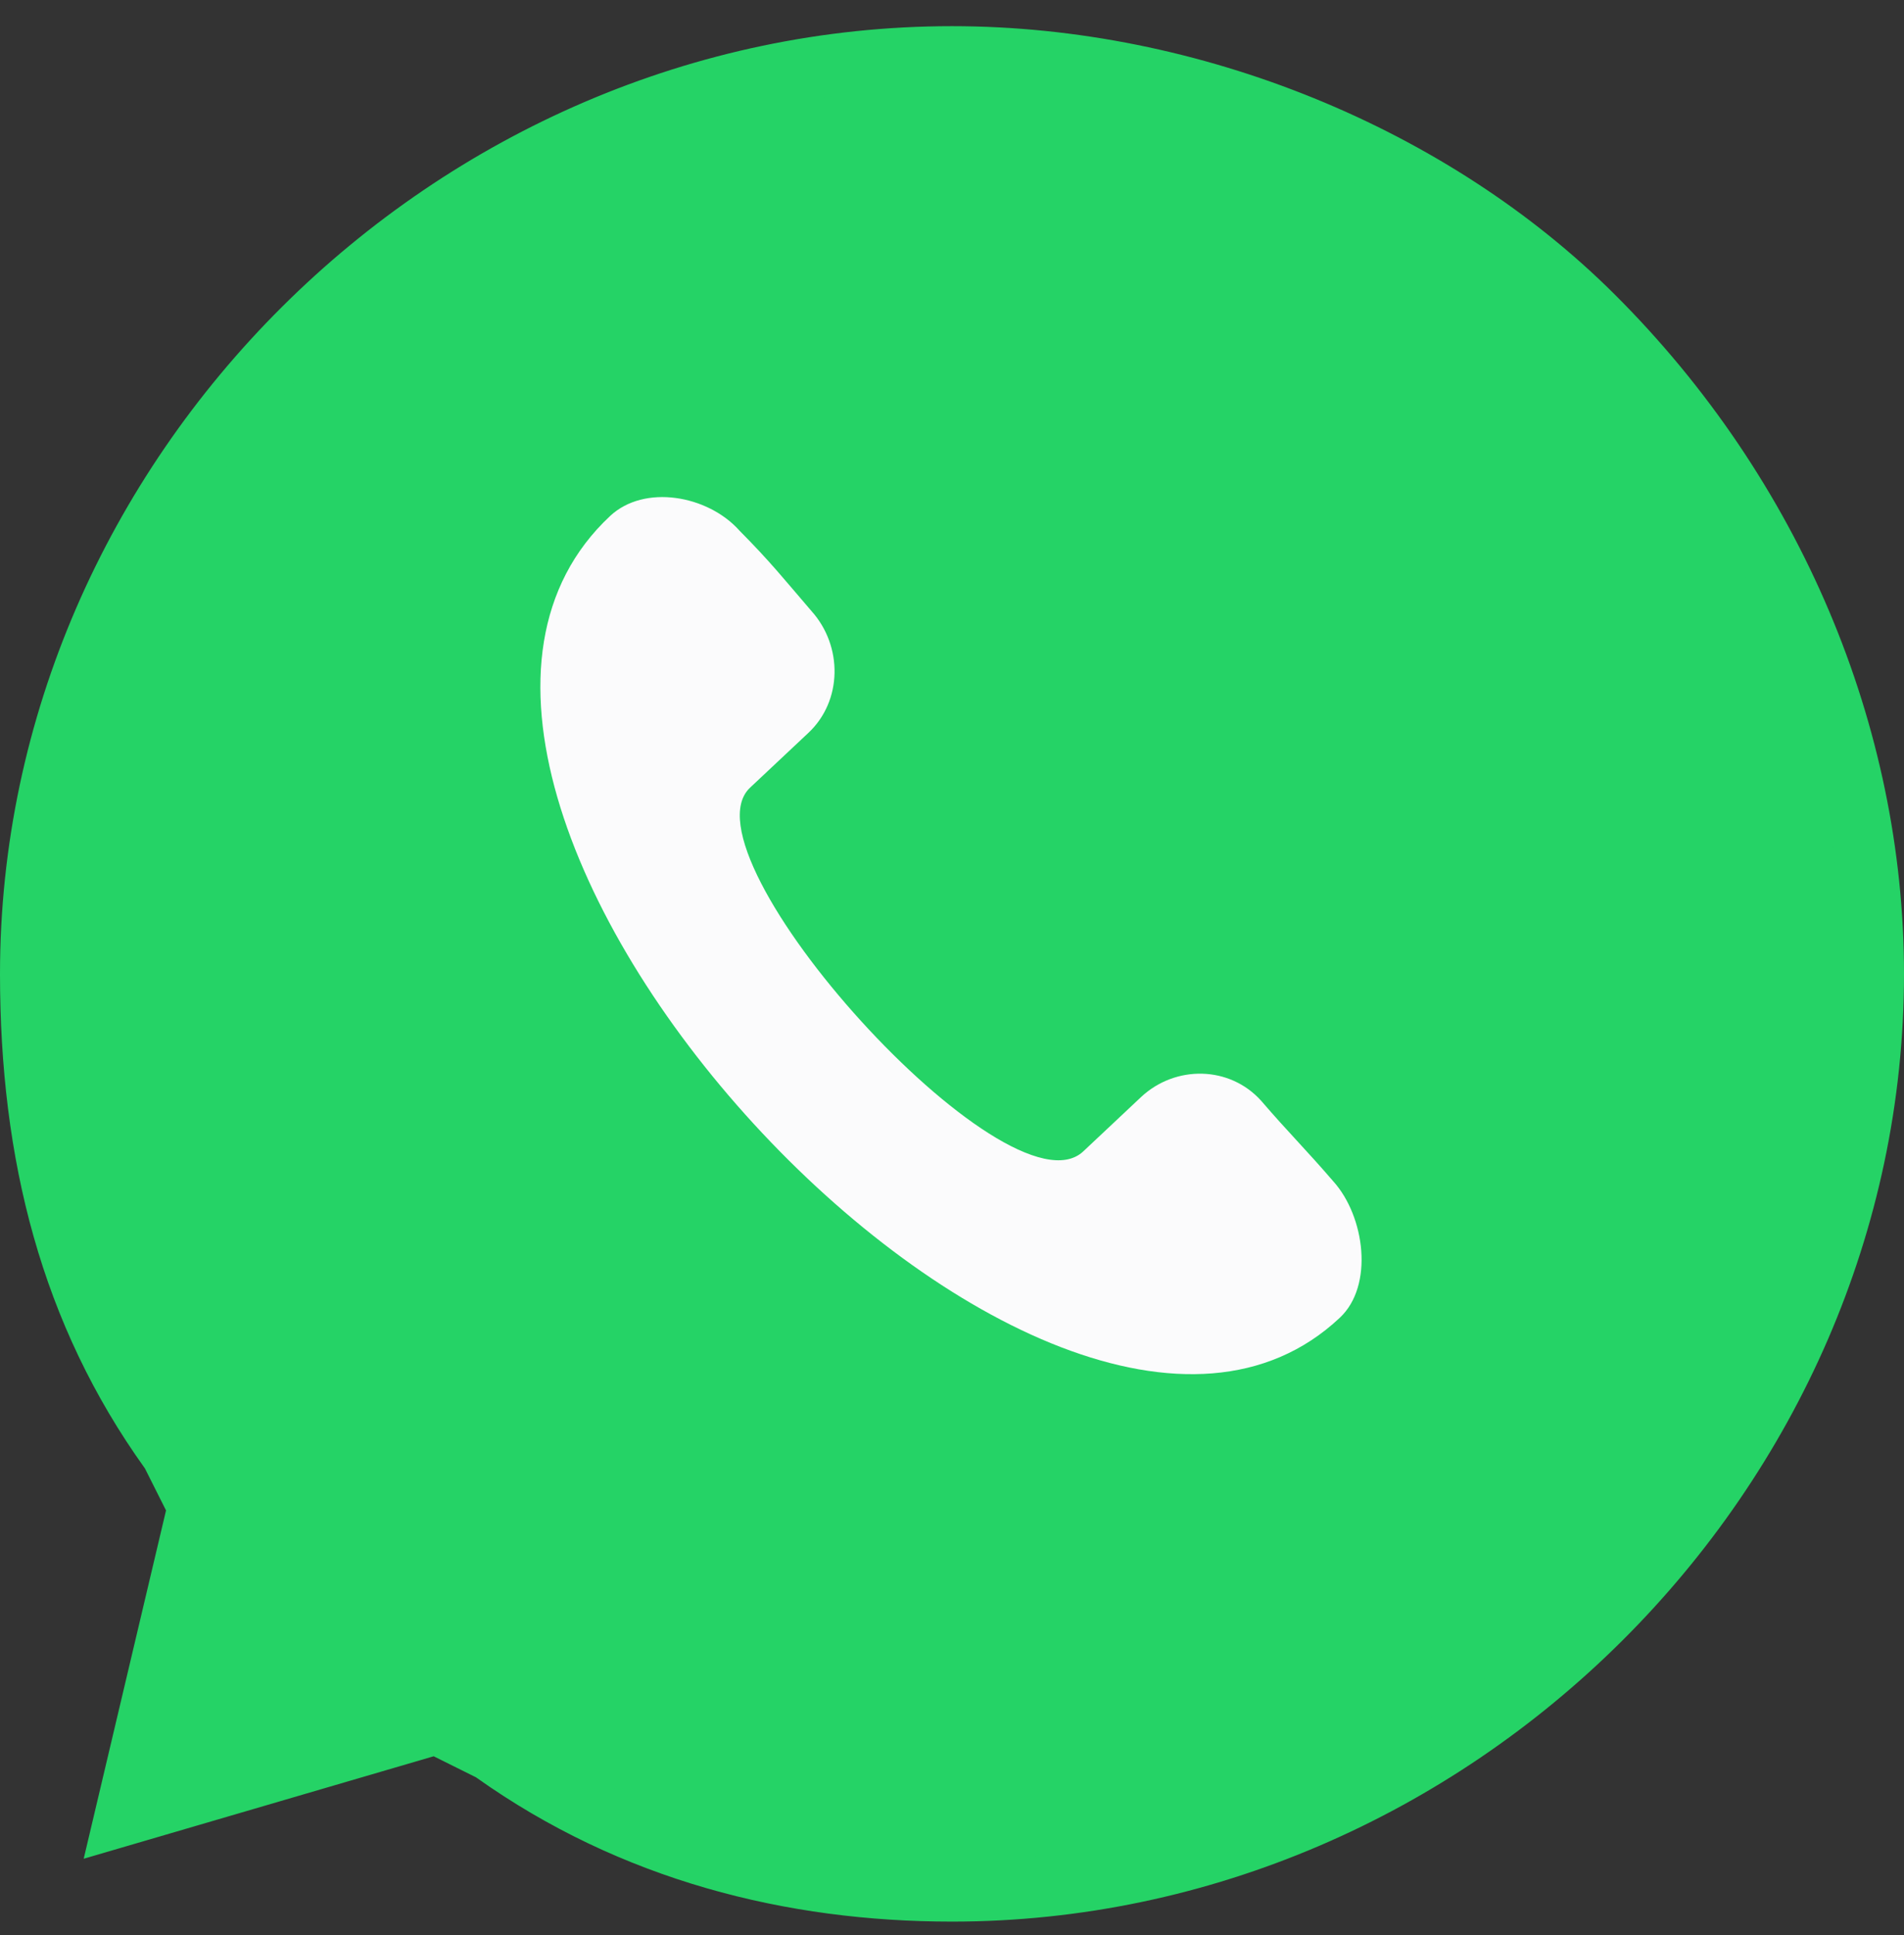
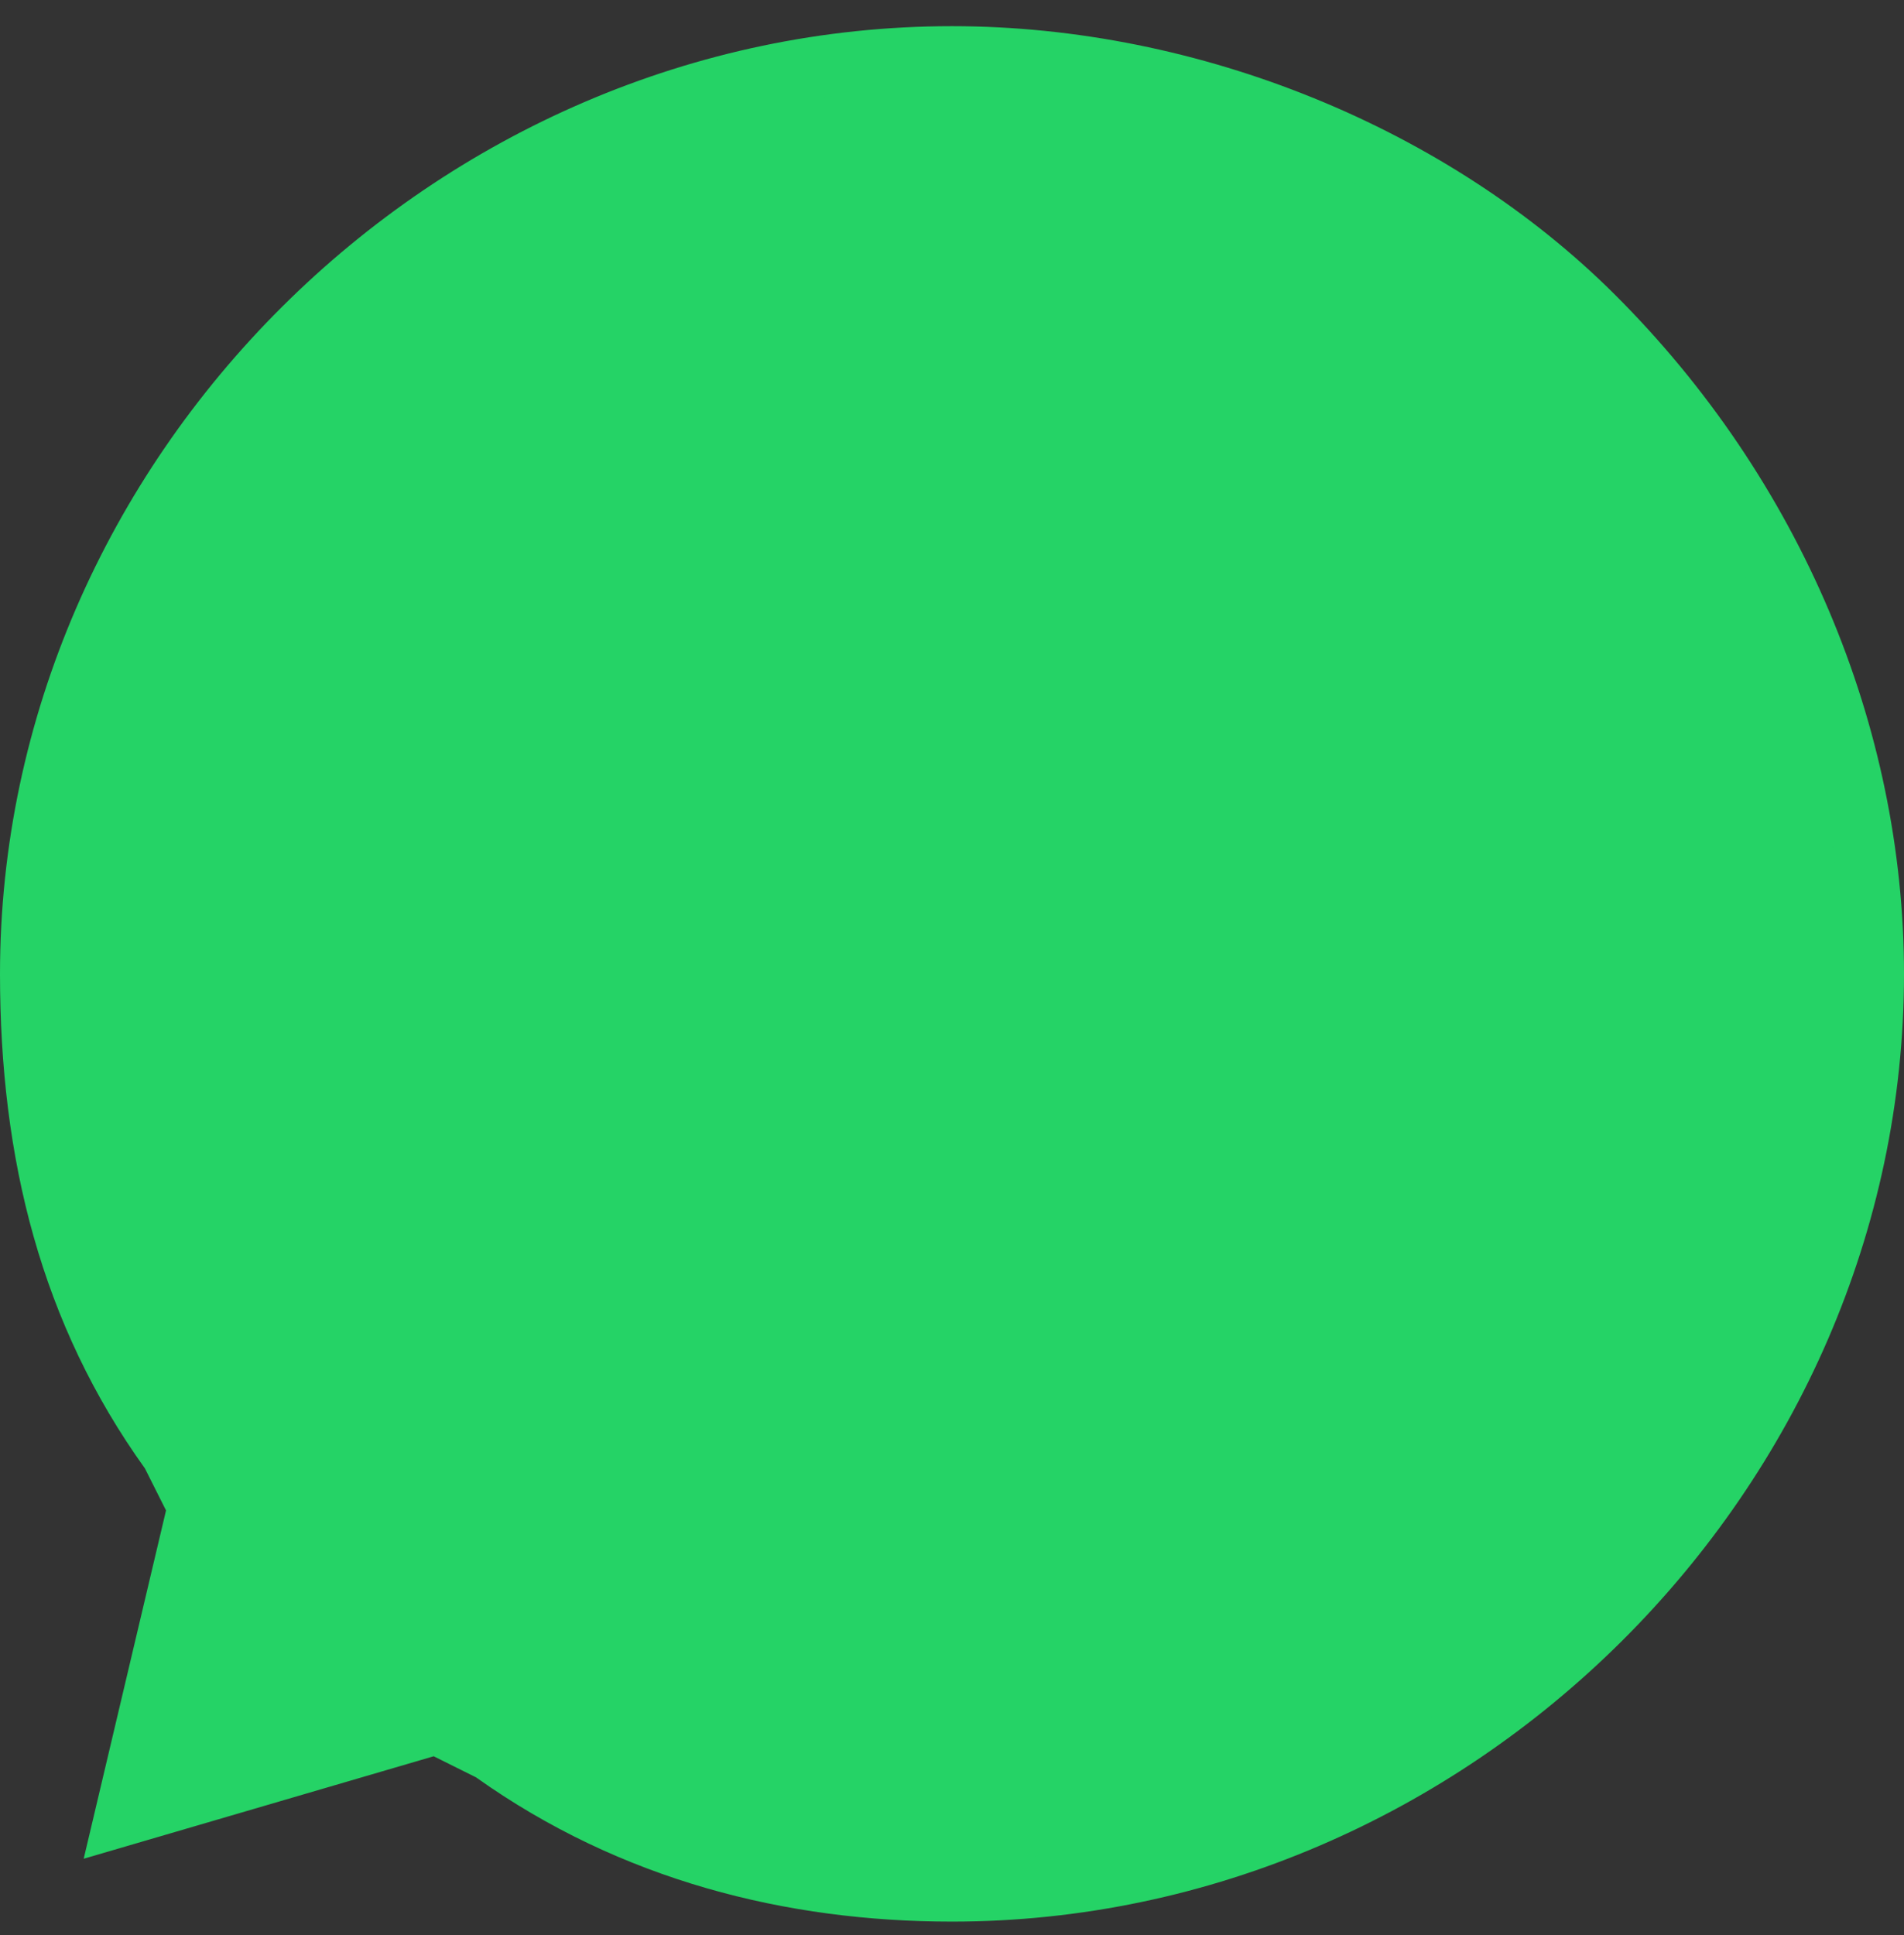
<svg xmlns="http://www.w3.org/2000/svg" width="62" height="63" viewBox="0 0 62 63" fill="none">
  <rect x="0" y="0" width="62" height="63" fill="#333333" stroke="none" />
  <path d="M5.614 47.356L5.576 47.281L5.527 47.213C2.31 42.73 1 37.586 1 31.704C1 15.494 14.7 1.852 31 1.852C38.83 1.852 46.661 5.106 51.859 10.279C57.744 16.136 61 23.933 61 31.704C61 47.913 47.3 61.556 31 61.556C25.776 61.556 20.599 60.257 16.085 57.048L16.017 56.999L15.942 56.962L14.591 56.29L14.217 56.104L13.817 56.221L4.094 59.067L6.374 49.424L6.463 49.047L6.289 48.7L5.614 47.356Z" fill="#25D366" stroke="#25D366" stroke-width="2" />
-   <path fill-rule="evenodd" clip-rule="evenodd" d="M24.07 17.265C25.081 18.281 25.535 18.859 26.423 19.891C27.451 21.033 27.435 22.821 26.319 23.862L24.422 25.644C22.081 27.867 32.799 39.731 35.264 37.492L37.161 35.709C38.279 34.669 40.037 34.693 41.065 35.832C41.953 36.865 42.529 37.426 43.417 38.458C44.446 39.6 44.743 41.859 43.626 42.9C34.138 51.809 10.153 25.863 19.87 16.795C20.987 15.755 23.042 16.122 24.07 17.263L24.07 17.265Z" fill="#FBFBFC" />
</svg>